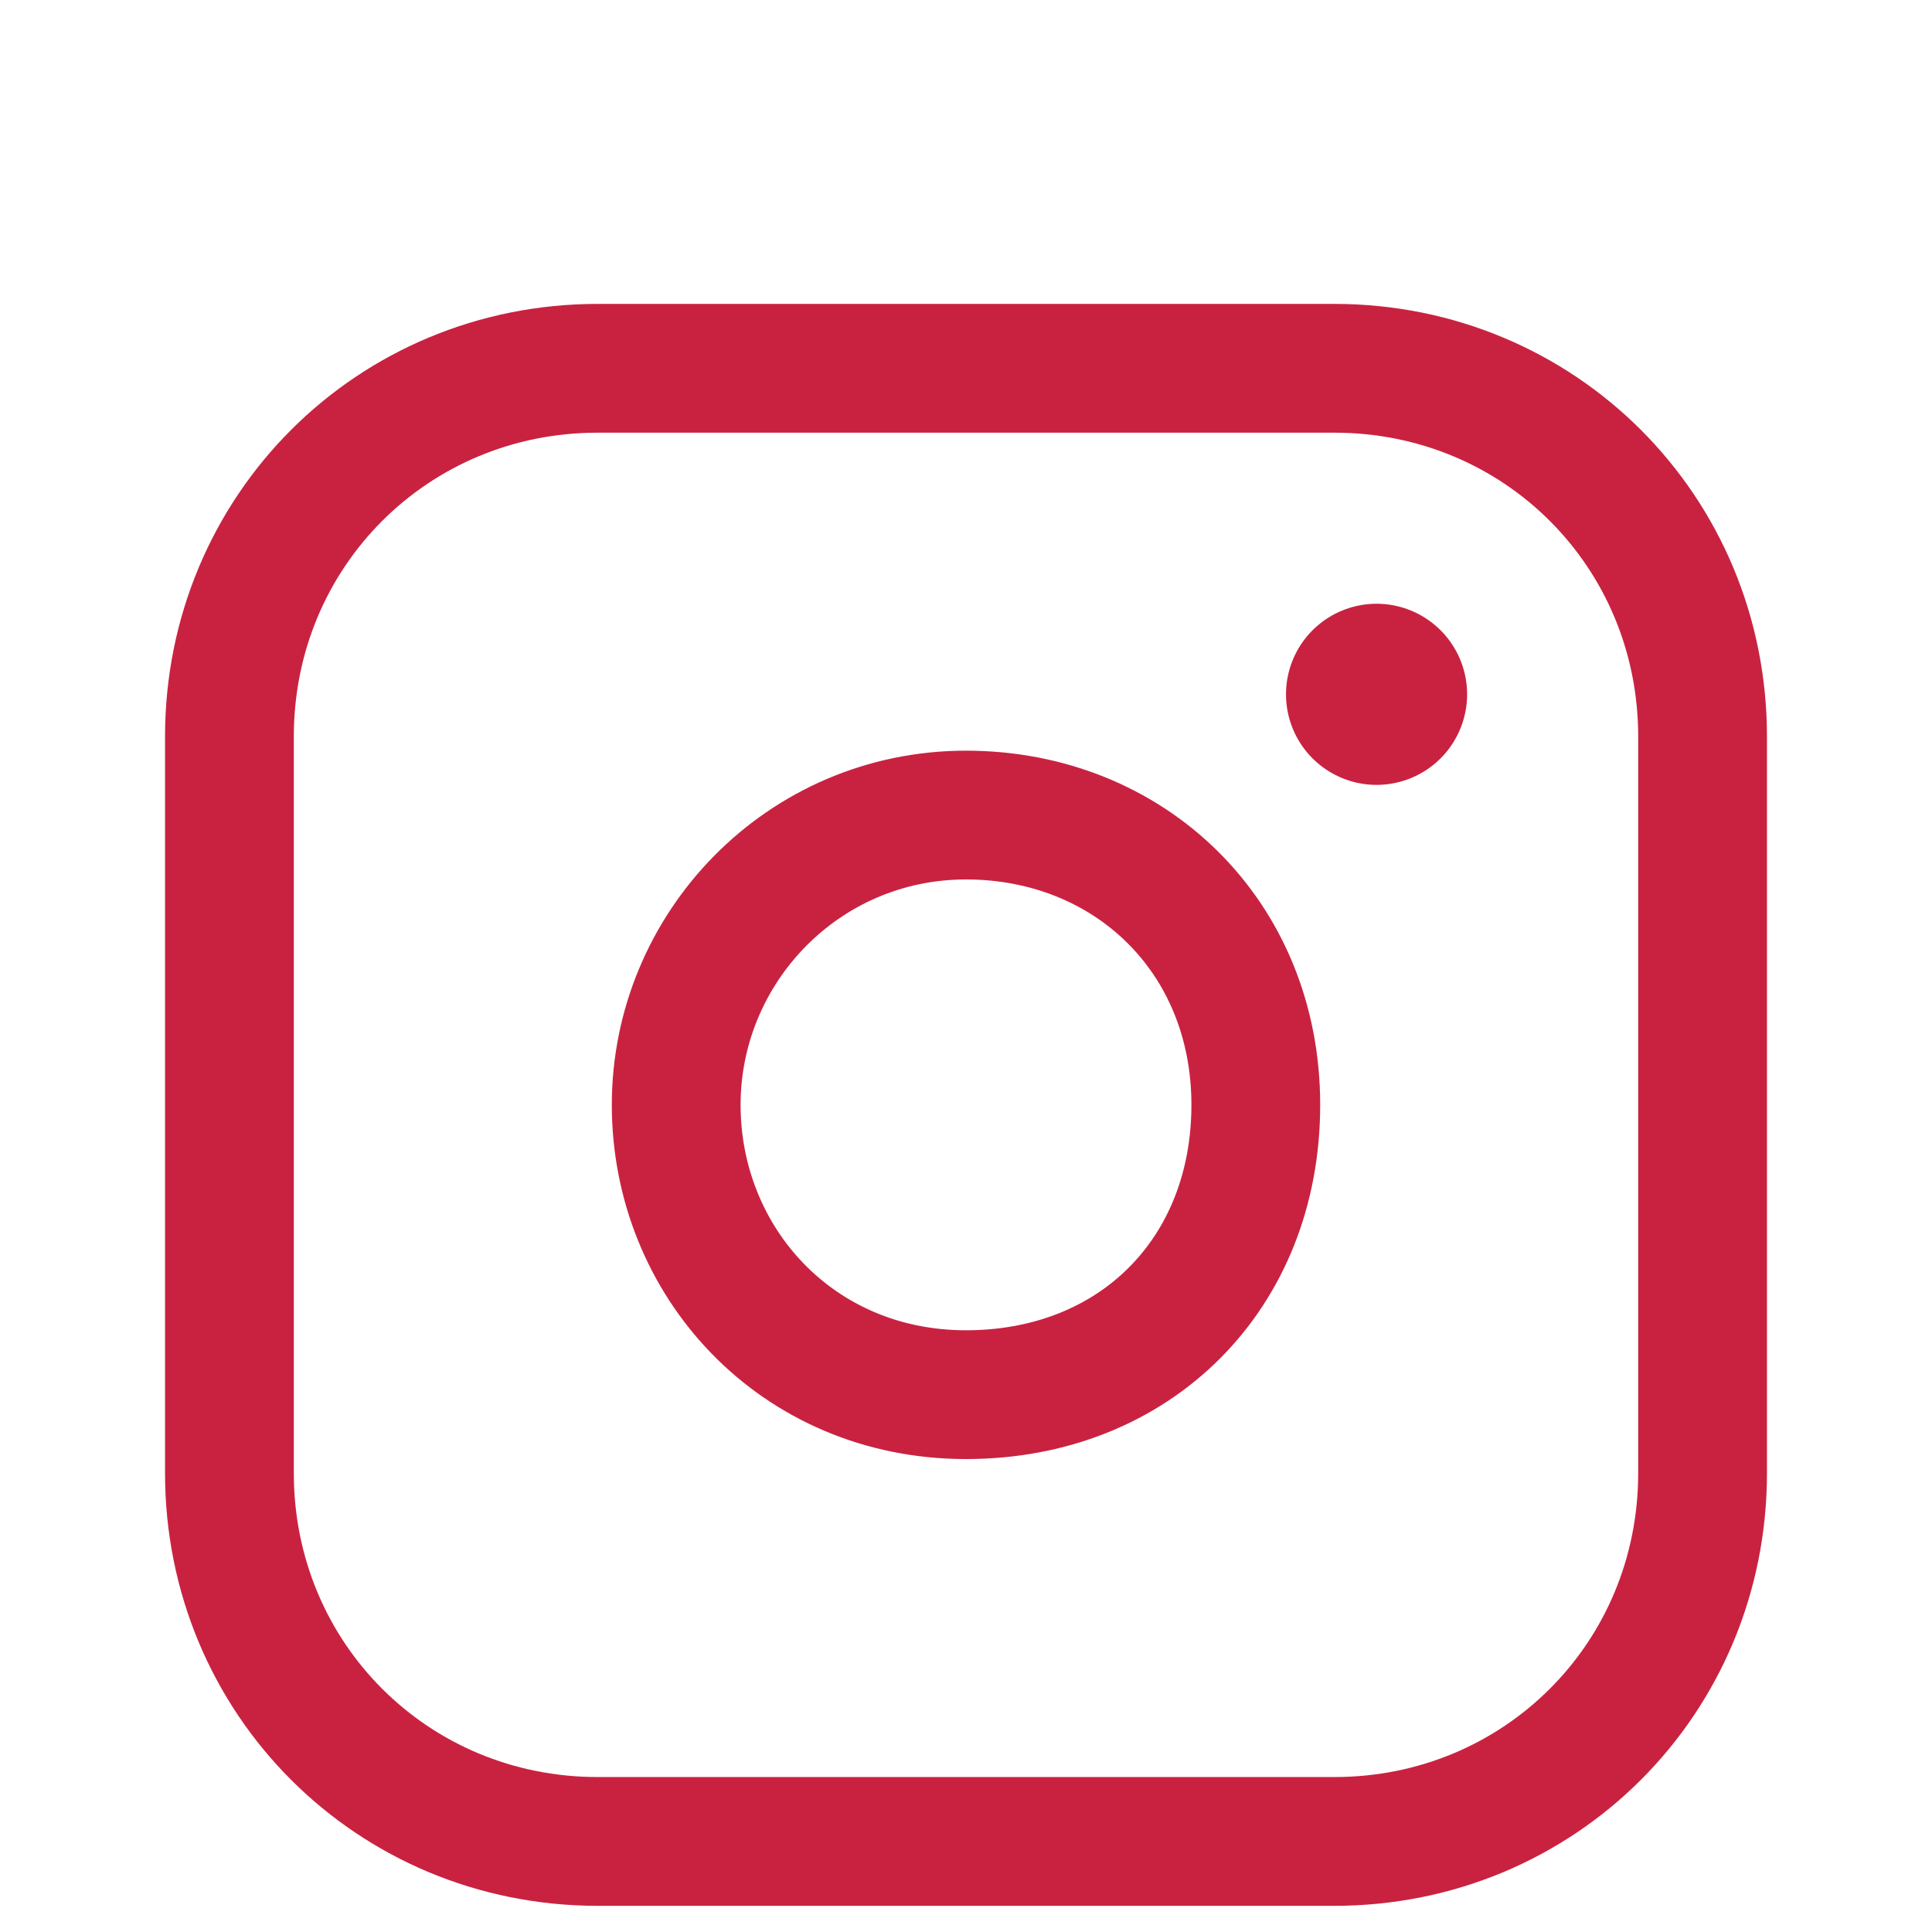
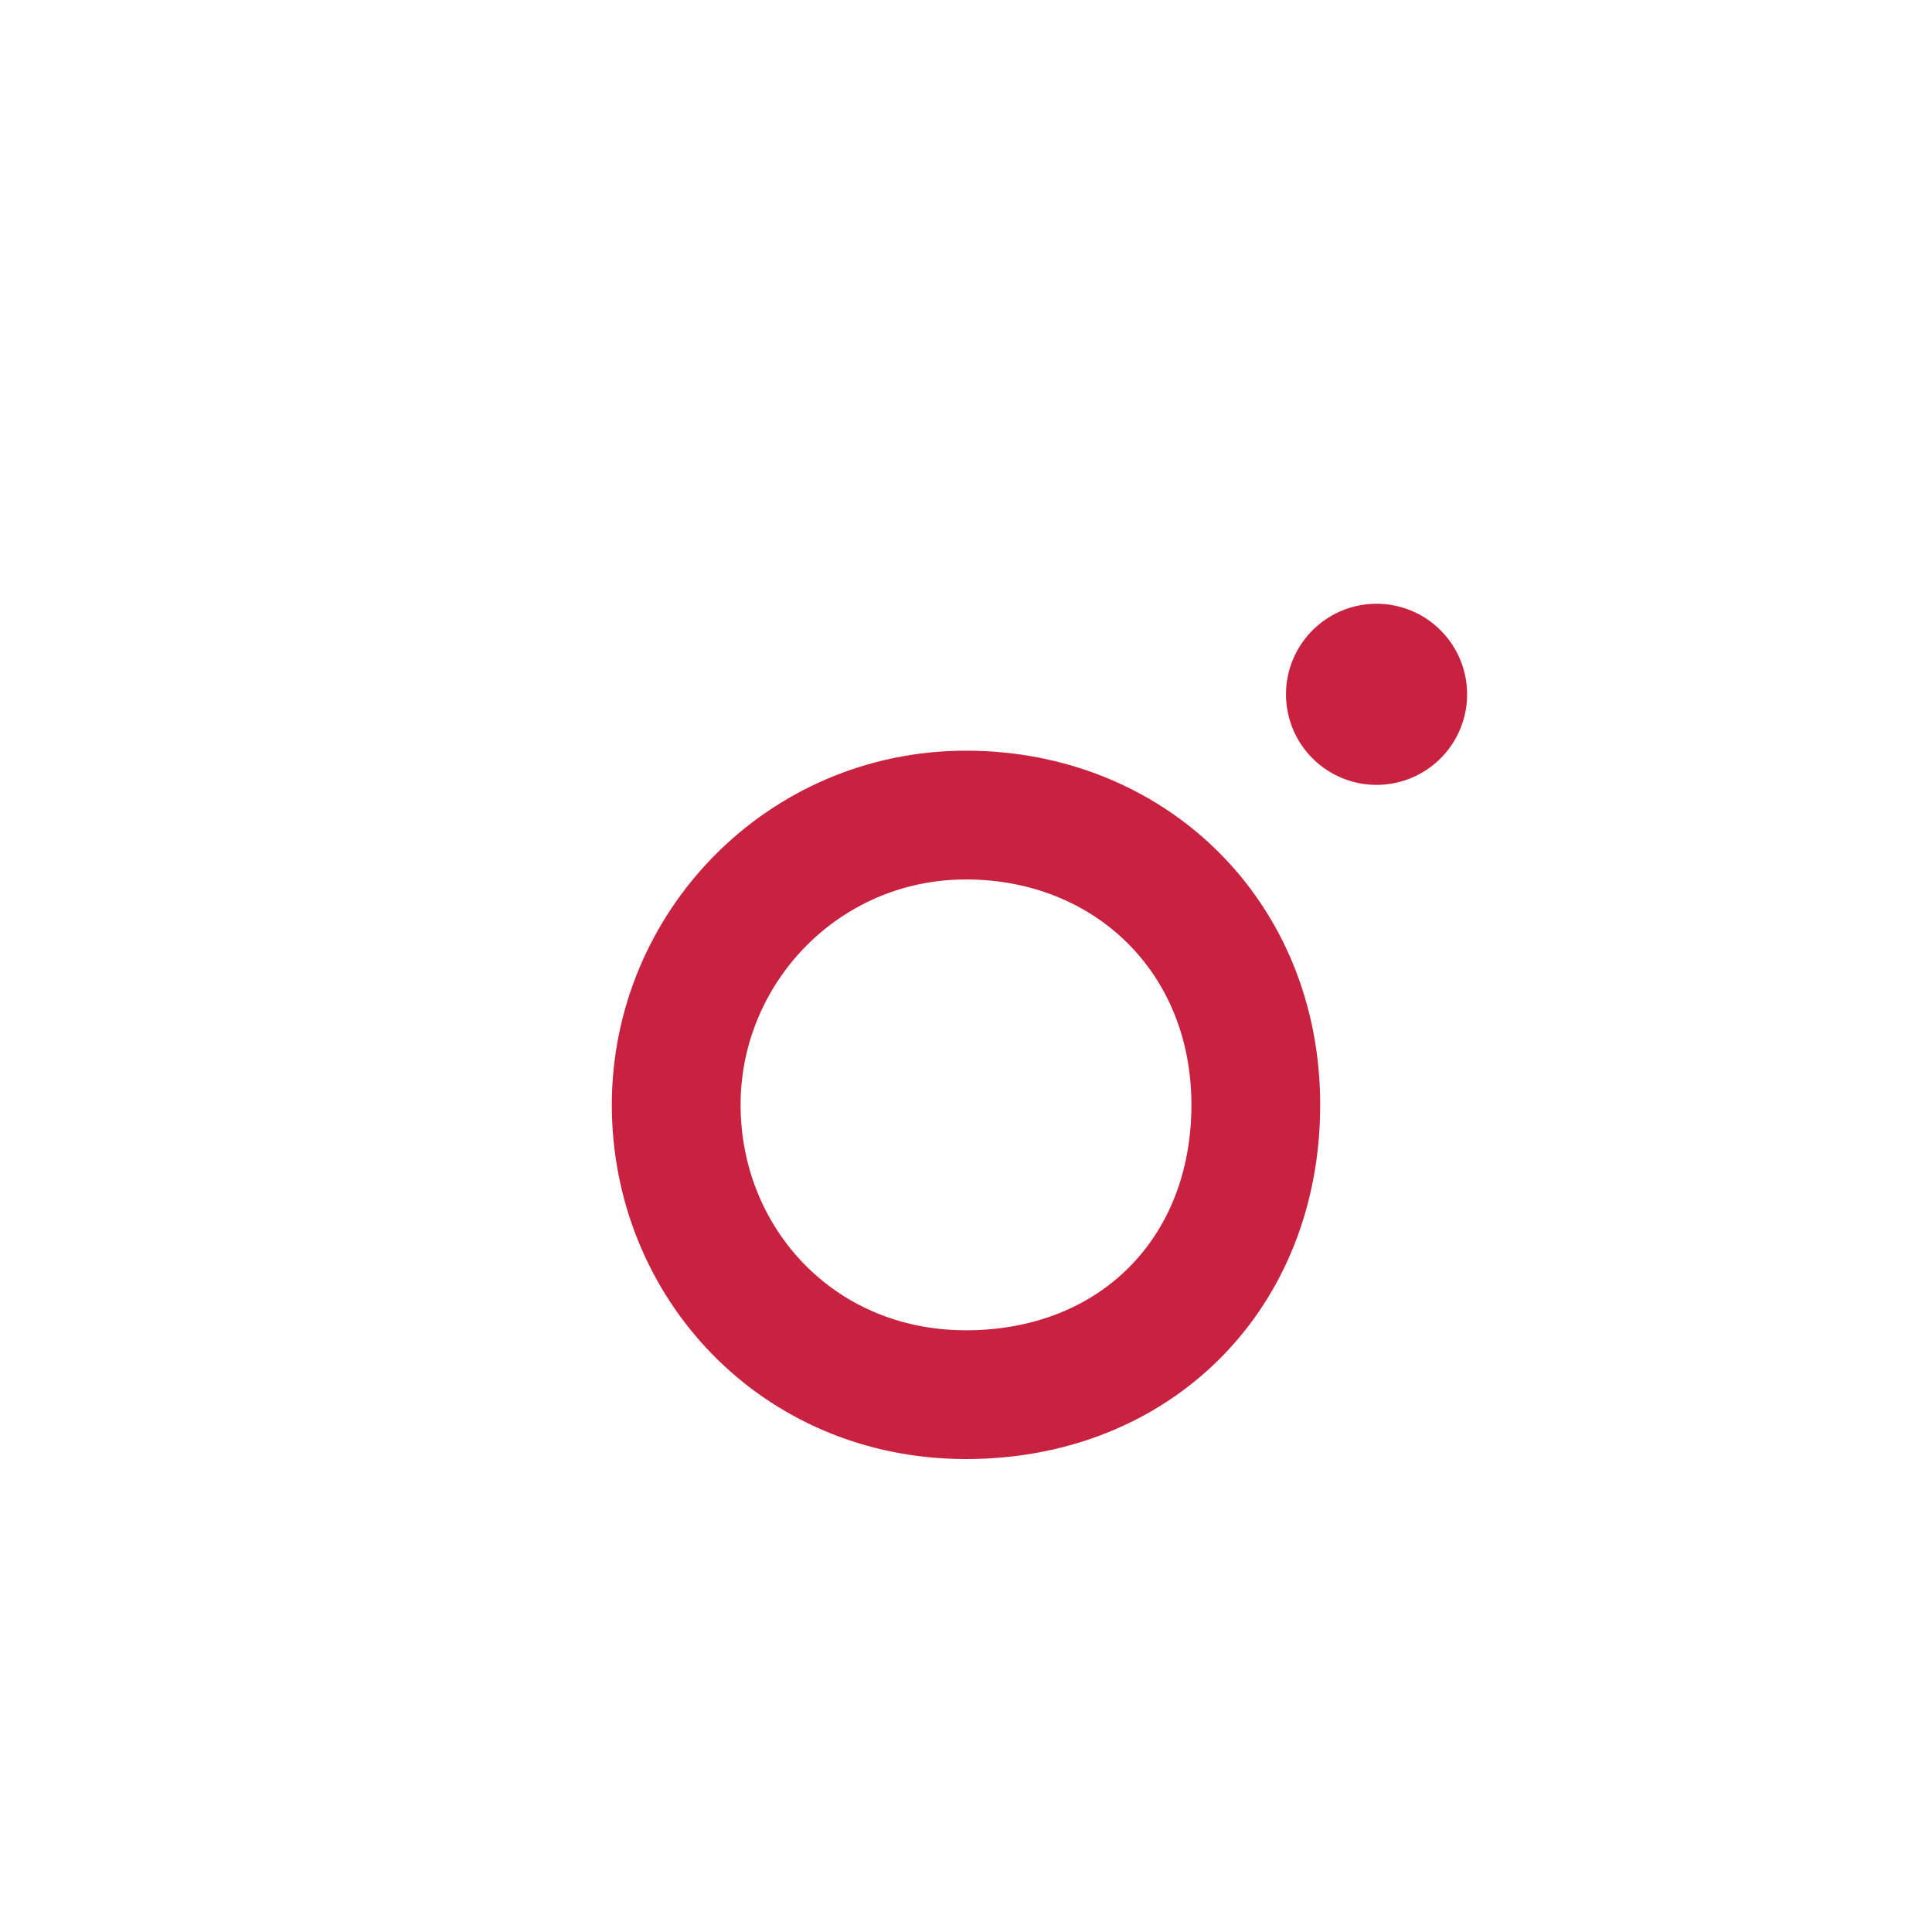
<svg xmlns="http://www.w3.org/2000/svg" version="1.1" id="Capa_1" x="0px" y="0px" viewBox="0 0 32 32" style="enable-background:new 0 0 32 32;" xml:space="preserve">
  <style type="text/css">
	.st0{fill:none;}
	.st1{fill:none;stroke:#C92241;stroke-width:2.133;stroke-linecap:round;stroke-linejoin:round;stroke-miterlimit:6.095;}
	.st2{fill:none;stroke:#C92241;stroke-width:3;stroke-linecap:round;stroke-linejoin:round;stroke-miterlimit:6.095;}
</style>
-   <path class="st0" d="M0,0h36.6v36.6H0V0z" />
-   <path class="st1" d="M3.8,12.2c0-3.4,2.7-6.1,6.1-6.1h12.2c3.4,0,6.1,2.7,6.1,6.1v12.2c0,3.4-2.7,6.1-6.1,6.1H9.9  c-3.4,0-6.1-2.7-6.1-6.1C3.8,24.4,3.8,12.2,3.8,12.2z" />
  <path class="st1" d="M11.2,18.3c0,2.6,2,4.8,4.8,4.8s4.8-2,4.8-4.8s-2.1-4.8-4.8-4.8S11.2,15.7,11.2,18.3" />
  <path class="st2" d="M22.8,11.5L22.8,11.5" />
</svg>